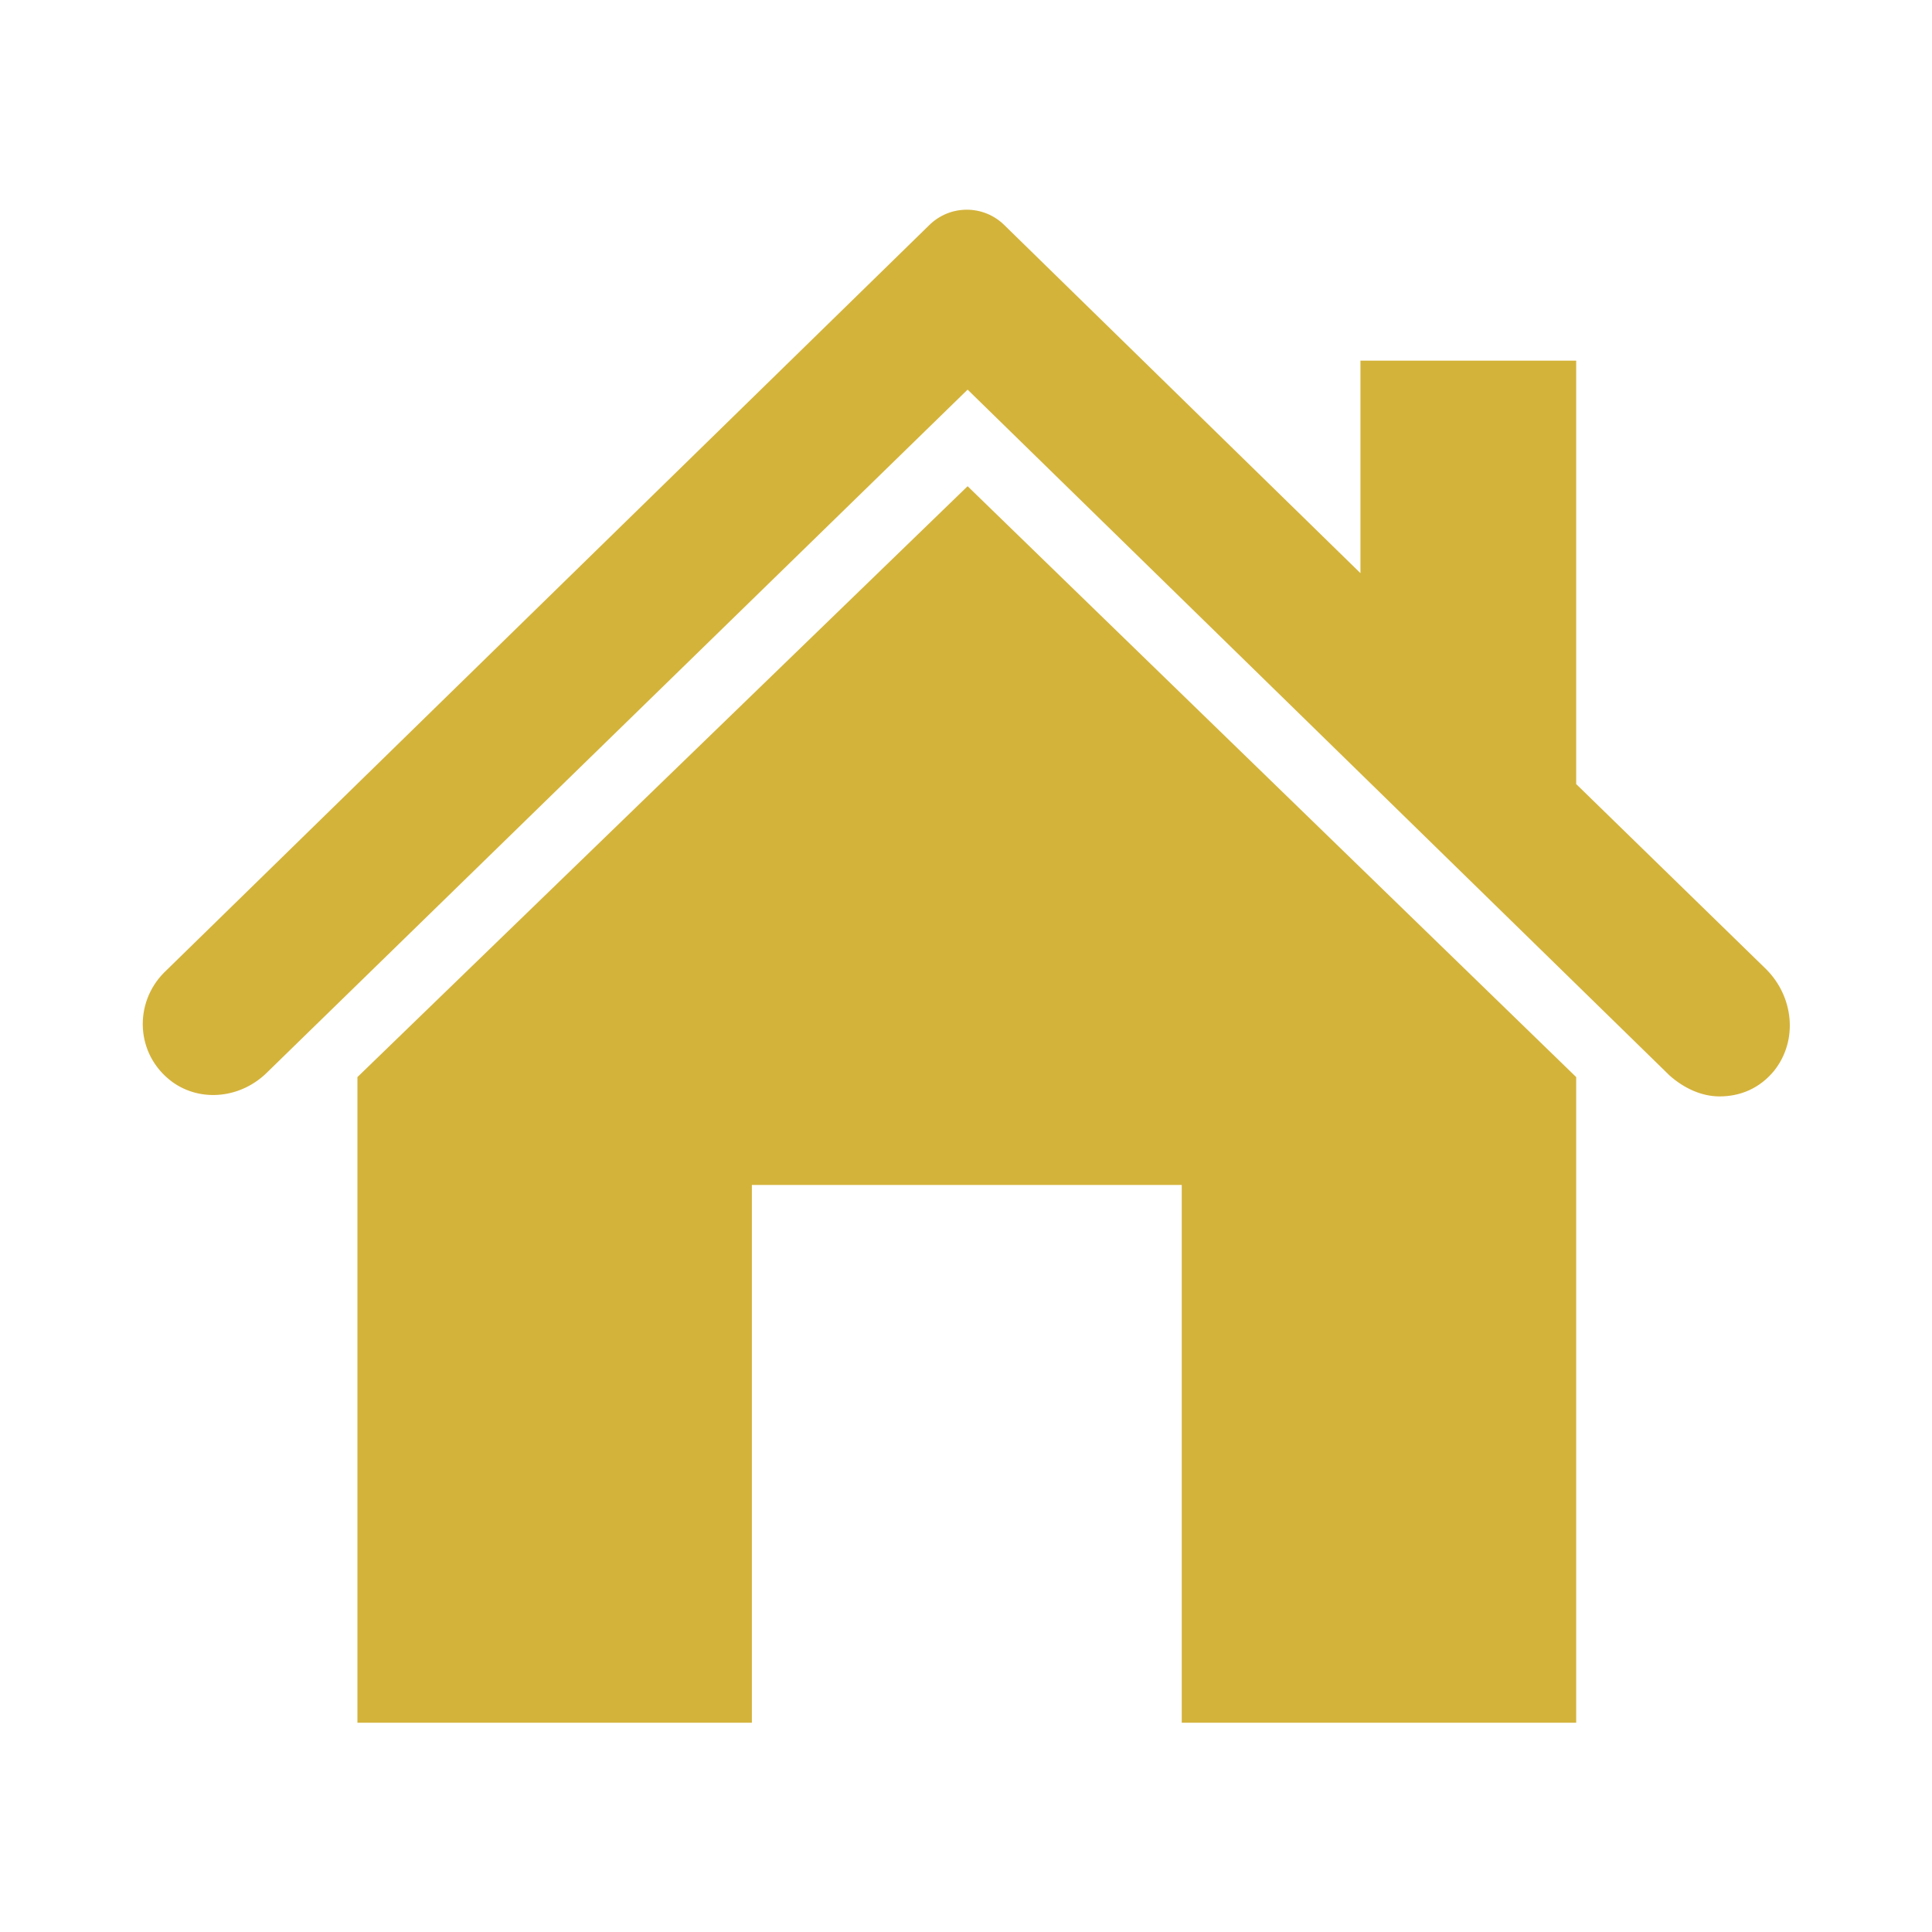
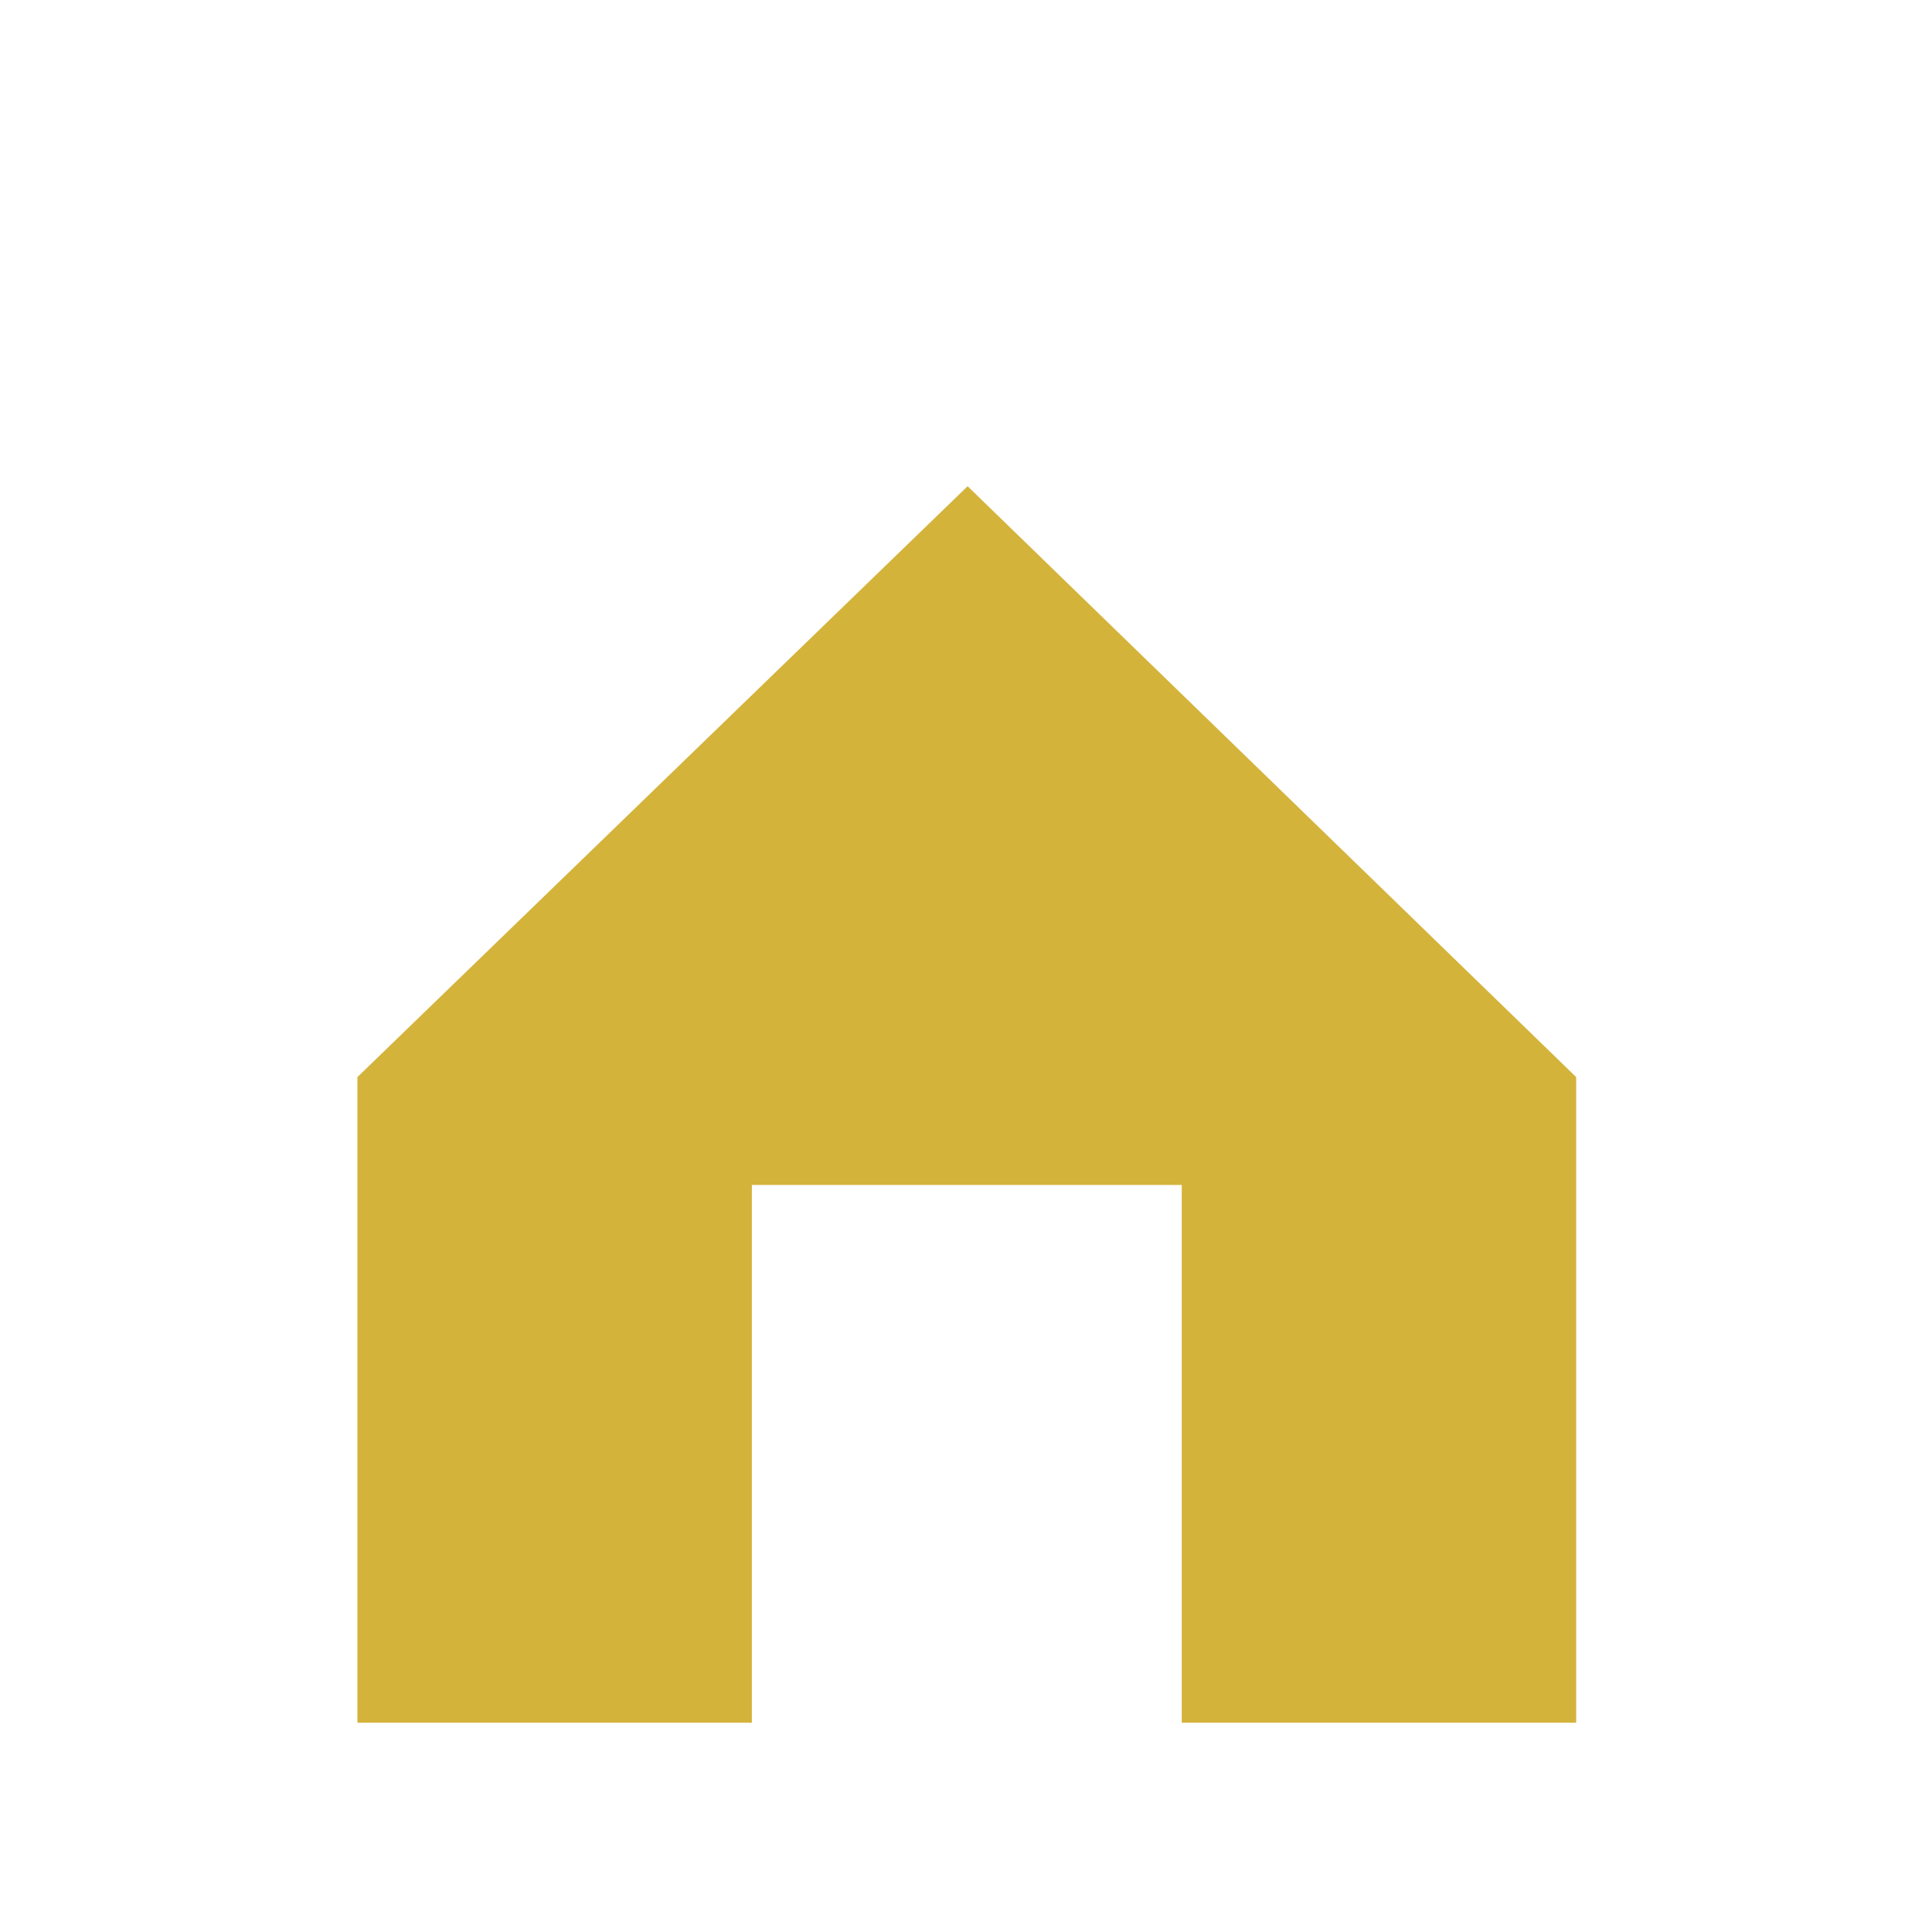
<svg xmlns="http://www.w3.org/2000/svg" version="1.1" id="Capa_1" x="0px" y="0px" viewBox="-24.5 -39.7 120 120" enable-background="new -24.5 -39.7 120 120" xml:space="preserve">
  <g id="Layer_1">
</g>
  <g id="menu-dropdown">
</g>
  <g id="Layer_3">
</g>
  <g>
    <polygon fill="#D4B33B" points="-2.3,27.2 -2.3,67.3 22.2,67.3 22.2,33.9 48.9,33.9 48.9,67.3 73.4,67.3 73.4,27.2 35.6,-9.5  " />
-     <path fill="#D4B33B" d="M85.2,20.5L73.4,9v-26.3H60v13.2L37.9-25.7c-1.3-1.3-3.4-1.3-4.7,0l-47.5,46.4c-1.9,1.9-1.8,5.1,0.5,6.8   c1.8,1.3,4.3,1,5.9-0.6l43.5-42.4l43.6,42.6c0.9,0.8,2,1.3,3.1,1.3c1.3,0,2.5-0.5,3.4-1.6C87.2,24.9,86.9,22.2,85.2,20.5" />
  </g>
</svg>